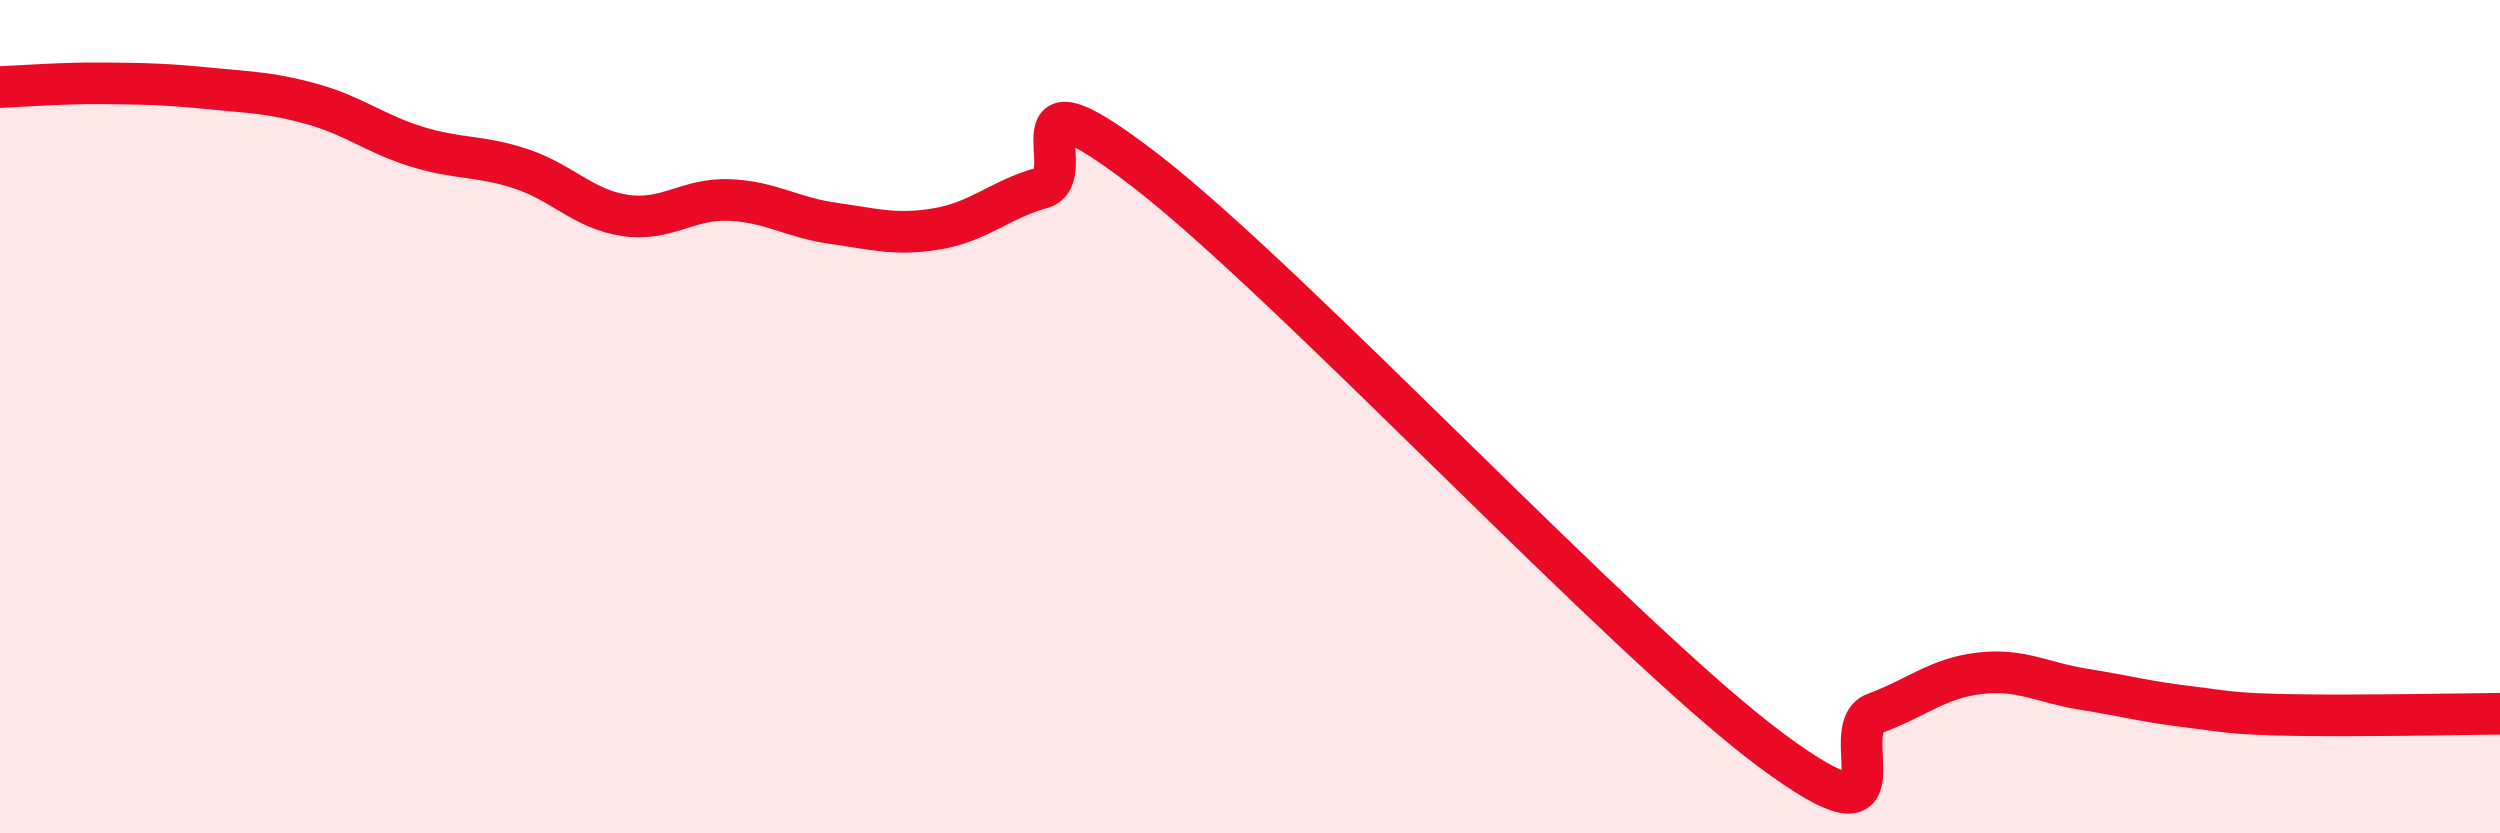
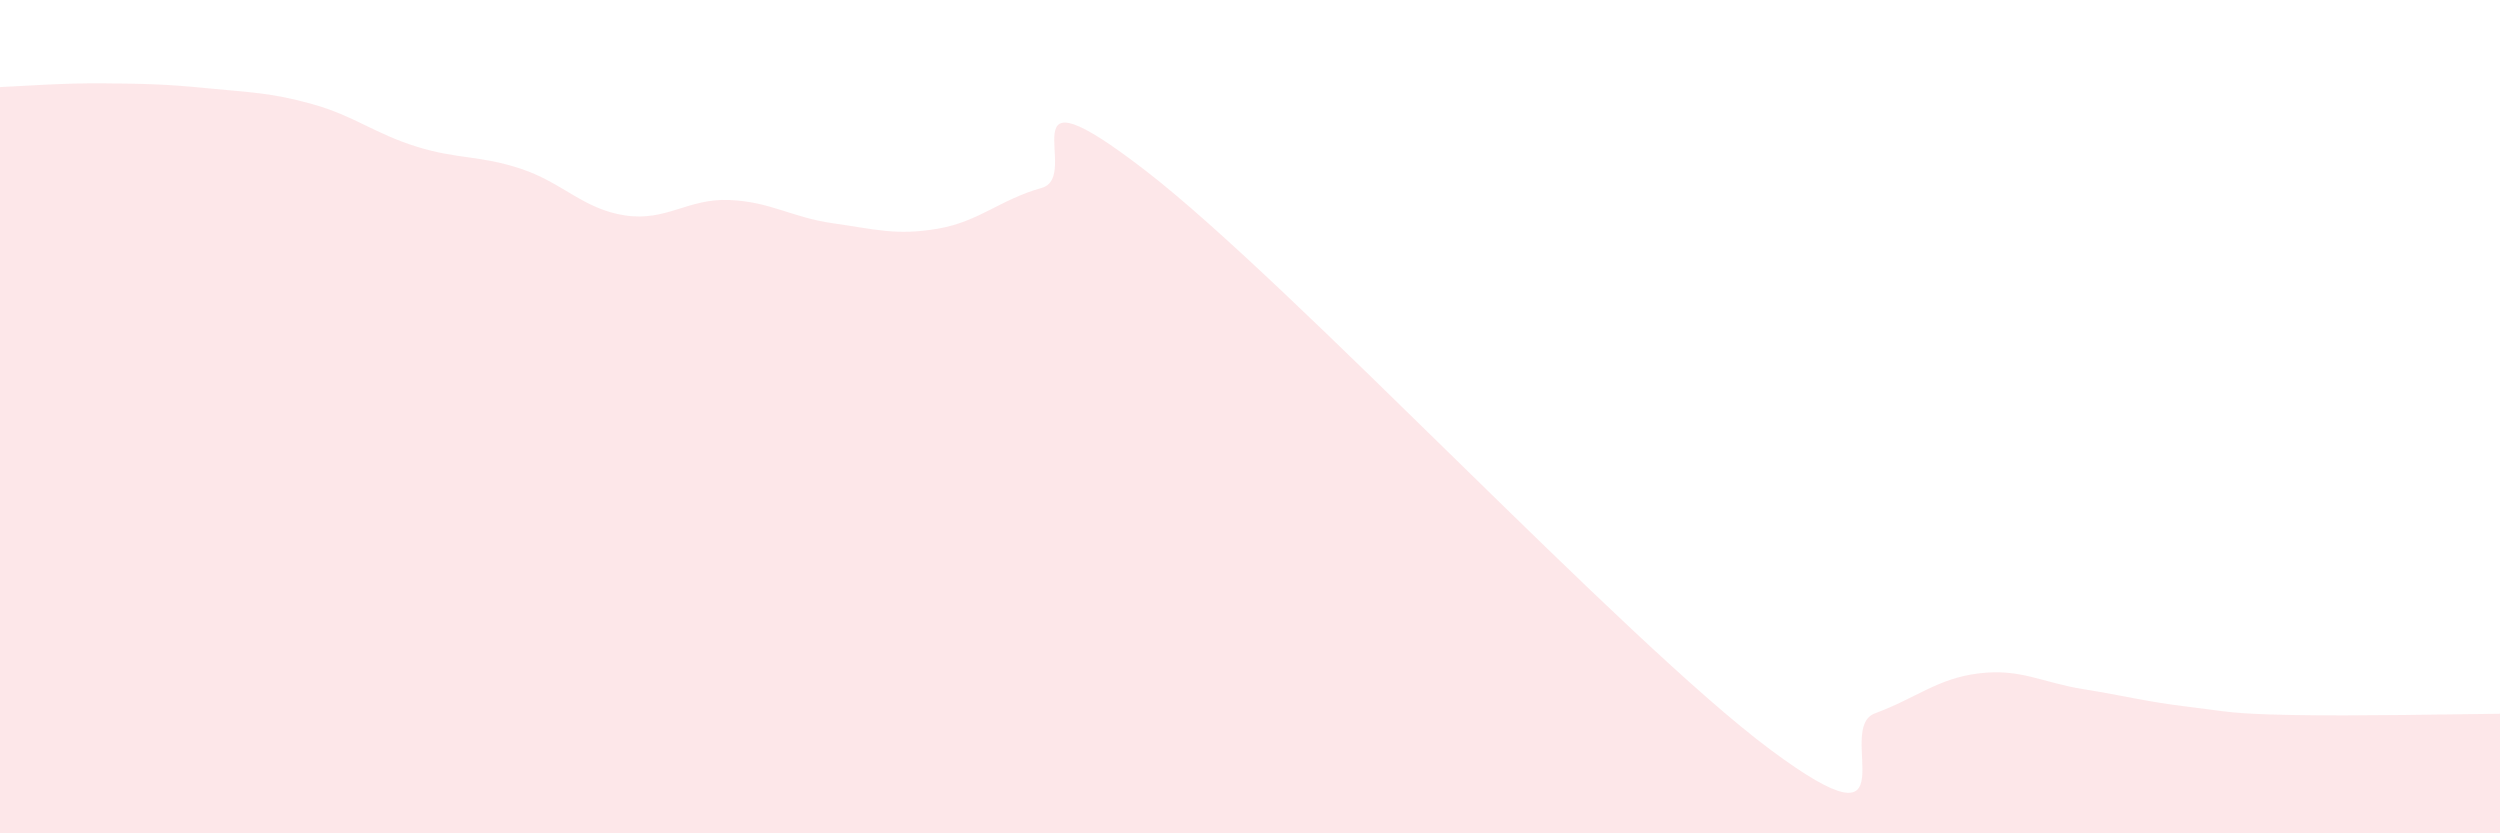
<svg xmlns="http://www.w3.org/2000/svg" width="60" height="20" viewBox="0 0 60 20">
  <path d="M 0,2.09 C 0.5,2.07 1.5,1.99 2.5,2 C 3.5,2.01 4,2.02 5,2.12 C 6,2.22 6.5,2.22 7.5,2.5 C 8.5,2.78 9,3.21 10,3.52 C 11,3.83 11.5,3.72 12.5,4.05 C 13.5,4.38 14,5.02 15,5.17 C 16,5.32 16.5,4.76 17.5,4.8 C 18.5,4.84 19,5.22 20,5.36 C 21,5.5 21.5,5.66 22.5,5.49 C 23.5,5.32 24,4.79 25,4.51 C 26,4.23 24,1.4 27.5,4.1 C 31,6.8 39,15.4 42.5,18 C 46,20.6 44,17.49 45,17.12 C 46,16.75 46.5,16.28 47.5,16.16 C 48.5,16.04 49,16.38 50,16.54 C 51,16.7 51.5,16.84 52.5,16.96 C 53.5,17.08 53.5,17.13 55,17.16 C 56.5,17.19 59,17.14 60,17.13L60 20L0 20Z" fill="#EB0A25" opacity="0.1" stroke-linecap="round" stroke-linejoin="round" />
-   <path d="M 0,2.09 C 0.5,2.07 1.5,1.99 2.5,2 C 3.5,2.01 4,2.02 5,2.12 C 6,2.22 6.5,2.22 7.5,2.5 C 8.5,2.78 9,3.21 10,3.52 C 11,3.83 11.5,3.72 12.5,4.05 C 13.5,4.38 14,5.02 15,5.17 C 16,5.32 16.5,4.76 17.5,4.8 C 18.5,4.84 19,5.22 20,5.36 C 21,5.5 21.5,5.66 22.5,5.49 C 23.5,5.32 24,4.79 25,4.51 C 26,4.23 24,1.4 27.5,4.1 C 31,6.8 39,15.4 42.5,18 C 46,20.6 44,17.49 45,17.12 C 46,16.75 46.5,16.28 47.5,16.16 C 48.5,16.04 49,16.38 50,16.54 C 51,16.7 51.5,16.84 52.5,16.96 C 53.5,17.08 53.5,17.13 55,17.16 C 56.5,17.19 59,17.14 60,17.13" stroke="#EB0A25" stroke-width="1" fill="none" stroke-linecap="round" stroke-linejoin="round" />
</svg>